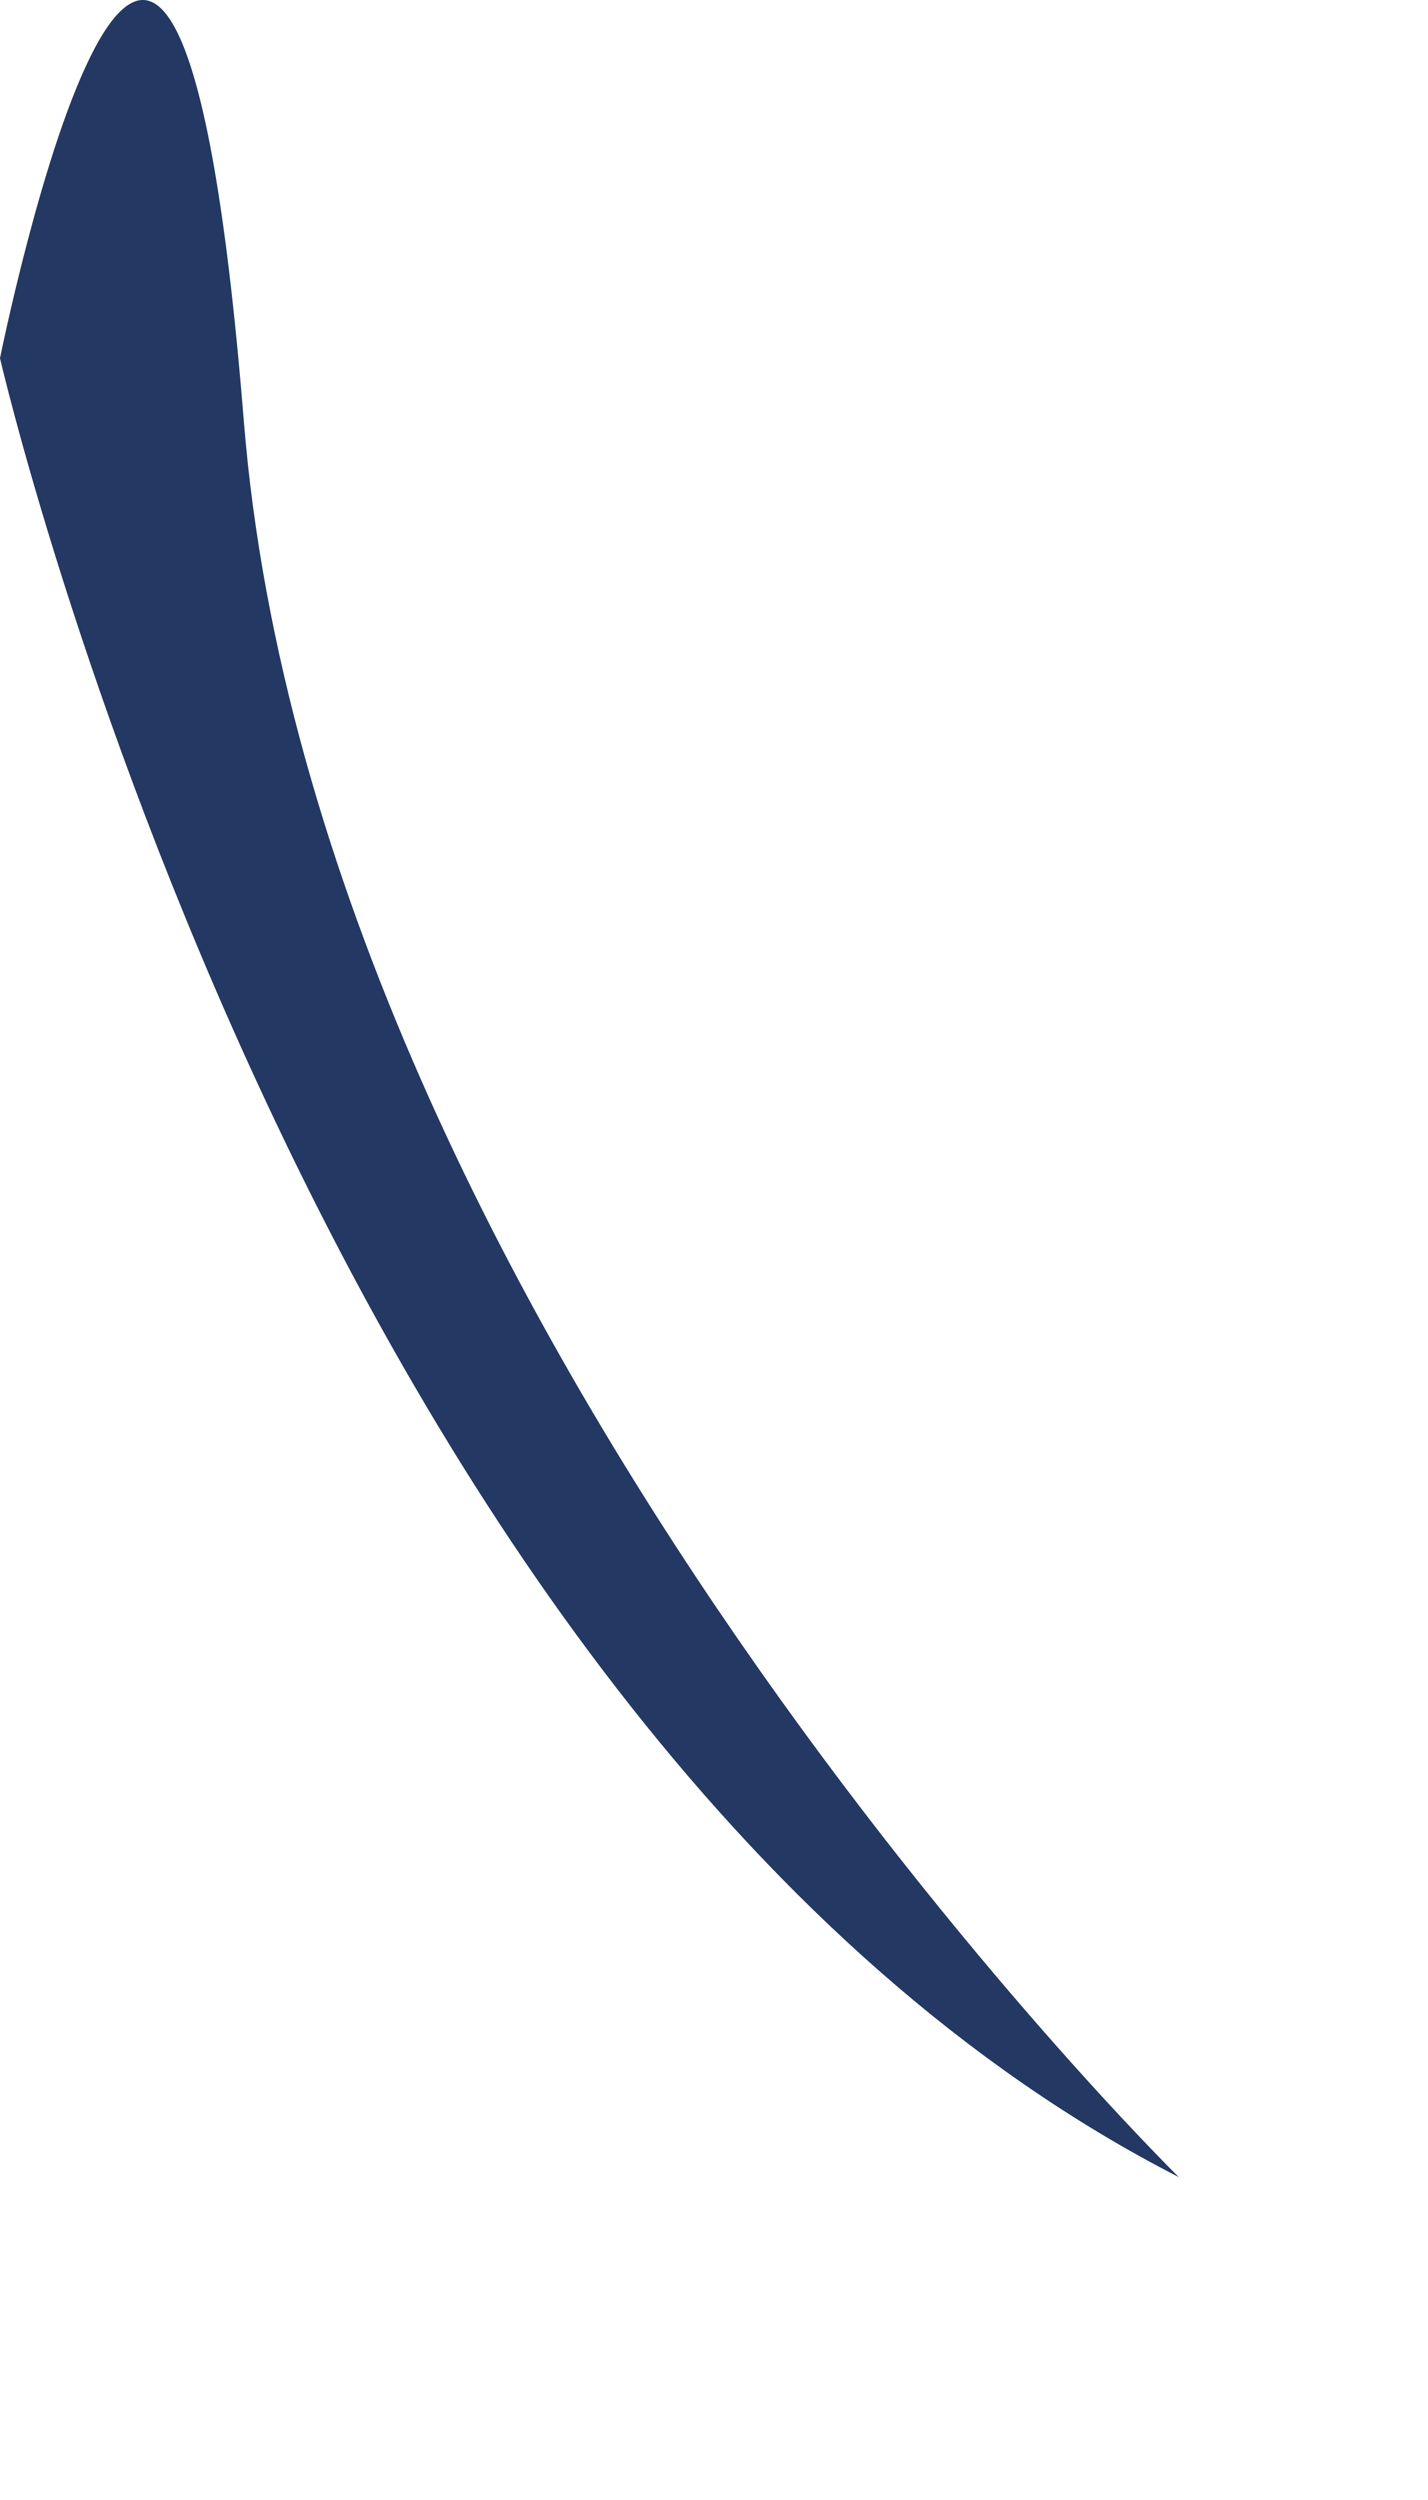
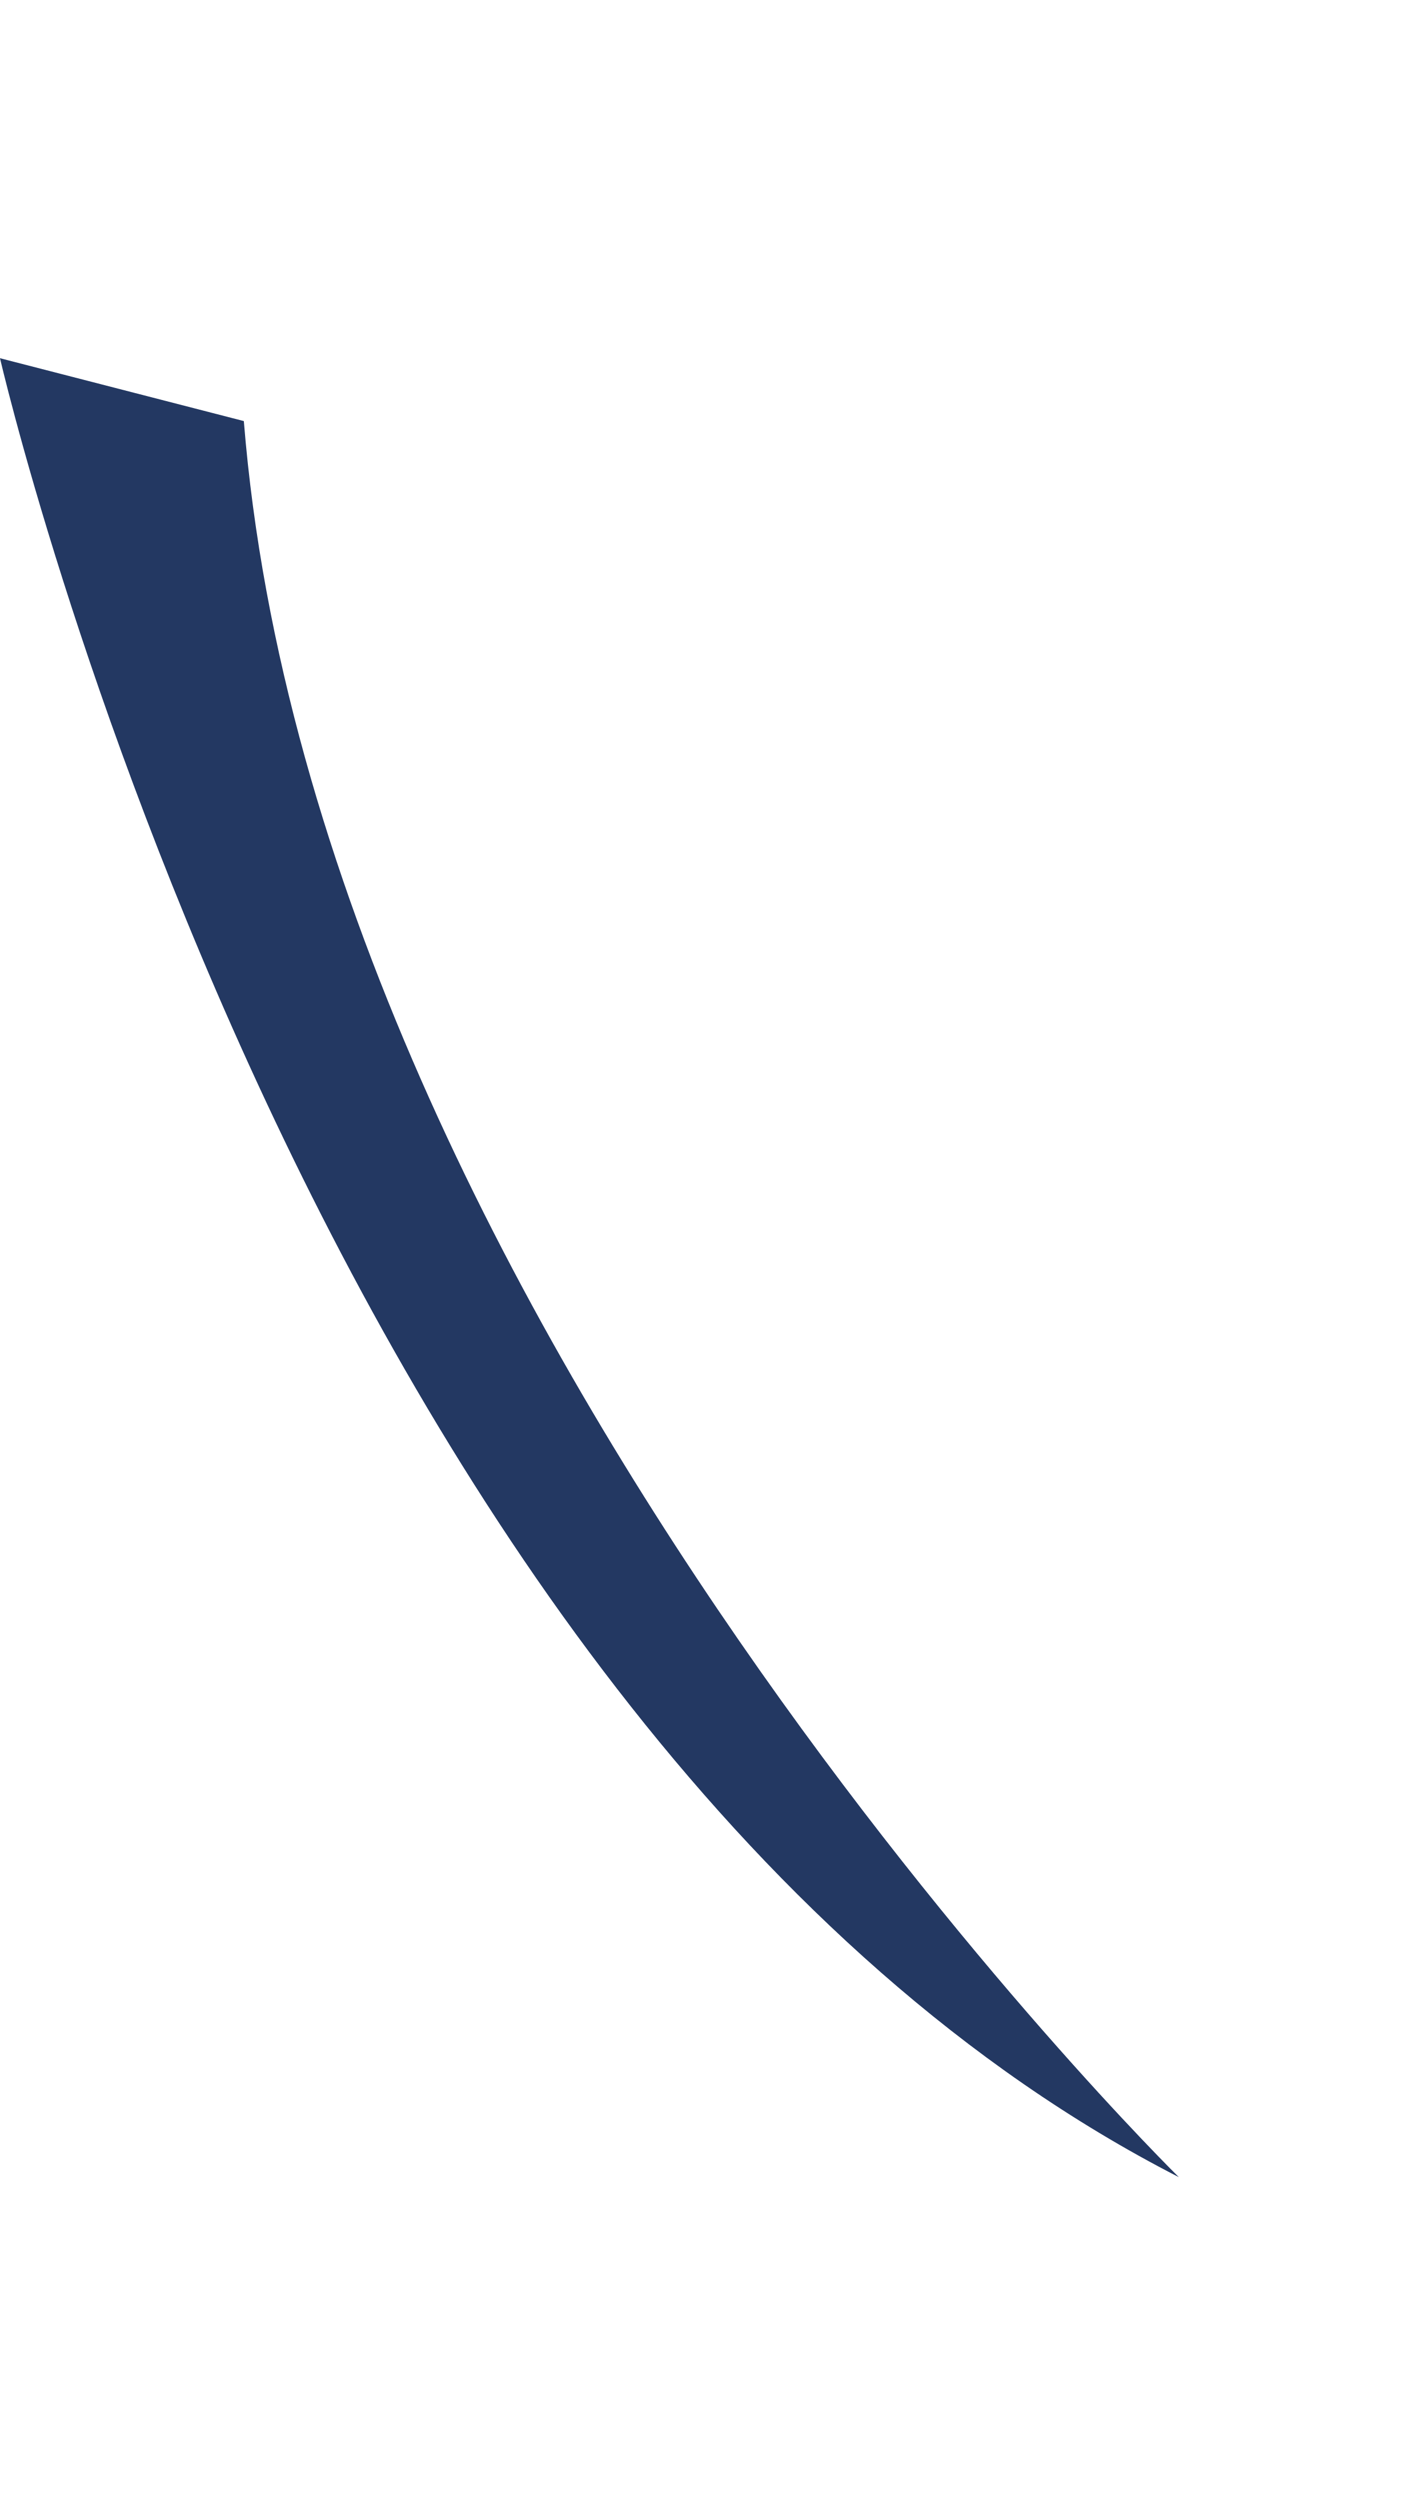
<svg xmlns="http://www.w3.org/2000/svg" fill="none" height="100%" overflow="visible" preserveAspectRatio="none" style="display: block;" viewBox="0 0 4 7" width="100%">
-   <path d="M0 1.003C0 1.003 0.888 4.86 3.302 6.096C3.302 6.096 0.888 3.726 0.683 1.179C0.478 -1.367 0 1.003 0 1.003Z" fill="#233862" id="Vector" />
+   <path d="M0 1.003C0 1.003 0.888 4.86 3.302 6.096C3.302 6.096 0.888 3.726 0.683 1.179Z" fill="#233862" id="Vector" />
</svg>